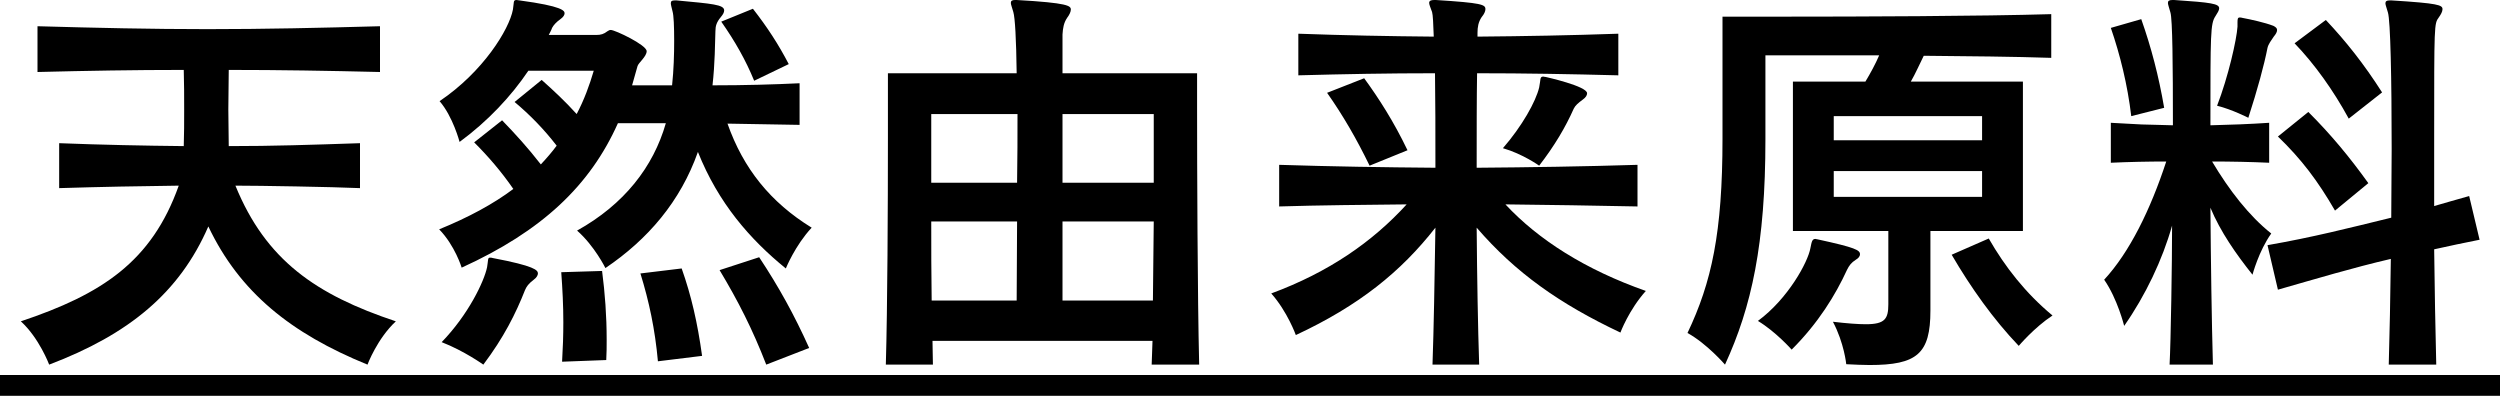
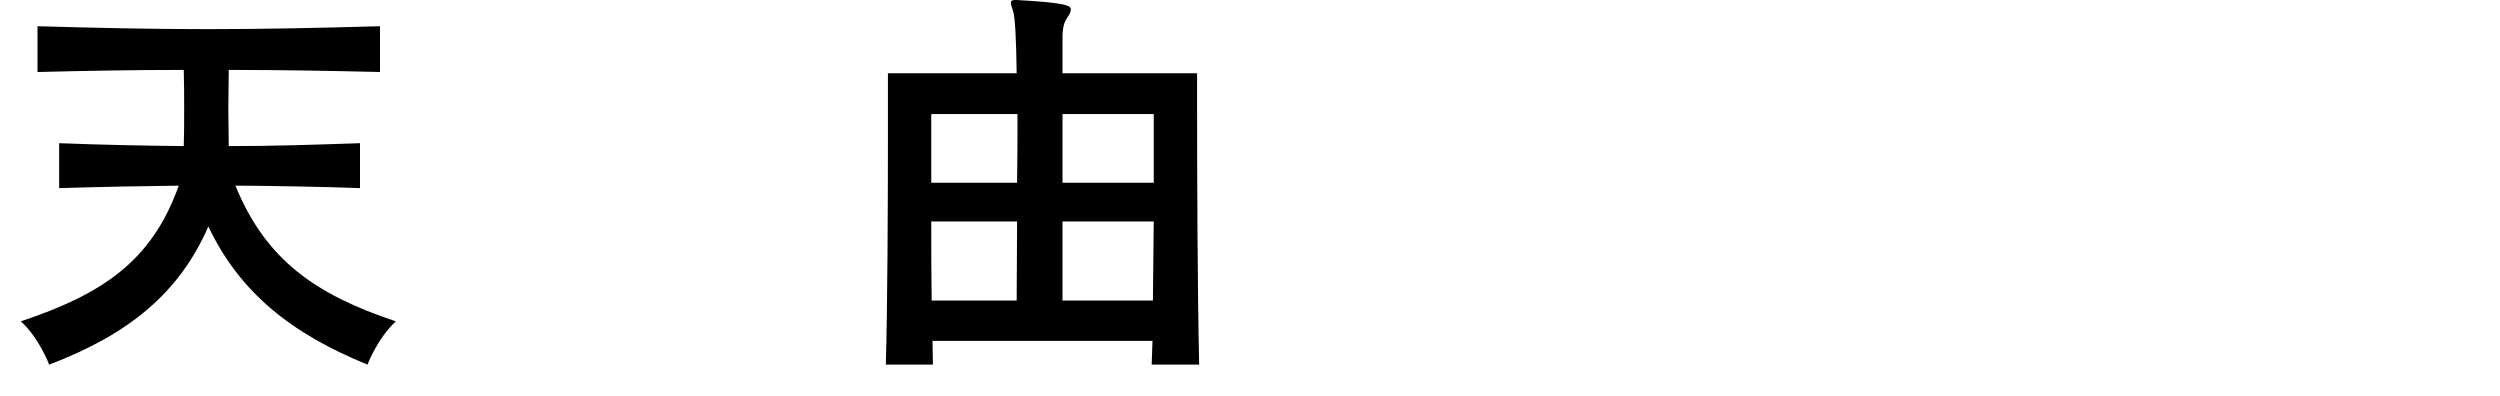
<svg xmlns="http://www.w3.org/2000/svg" fill="none" viewBox="0 0 120 19" height="19" width="120">
-   <path fill="black" d="M0 18.001H120V19H0V18.001Z" />
-   <path fill="black" d="M107.4 1.279V1.059C107.4 0.899 107.42 0.839 107.5 0.839C107.54 0.839 107.58 0.839 107.64 0.859C108.06 0.939 108.7 1.079 109.12 1.239C109.24 1.299 109.3 1.359 109.3 1.438C109.3 1.538 109.24 1.638 109.14 1.758C109.02 1.938 108.88 2.118 108.84 2.298C108.68 3.117 108.36 4.295 107.92 5.654C107.92 5.654 107.14 5.254 106.42 5.075C106.96 3.676 107.36 1.898 107.4 1.279ZM103.88 5.175L102.3 5.574C102.12 4.056 101.76 2.617 101.32 1.339L102.78 0.919C103.26 2.278 103.62 3.656 103.88 5.175ZM114.34 4.435L112.74 5.694C112 4.335 111.1 3.077 110.14 2.078L111.64 0.959C112.6 1.978 113.46 3.057 114.34 4.435ZM113.68 8.791L112.08 10.109C111.26 8.691 110.48 7.652 109.34 6.553L110.8 5.374C111.88 6.453 112.76 7.512 113.68 8.791ZM106.22 17.502H104.14C104.2 16.383 104.26 12.587 104.26 10.829C103.8 12.467 102.98 14.185 101.96 15.643C101.96 15.643 101.64 14.345 101 13.426C102.22 12.107 103.22 10.069 103.98 7.752C103.14 7.752 102.16 7.772 101.32 7.812V5.894C101.8 5.914 102.3 5.954 102.8 5.974C103.32 5.994 103.82 5.994 104.3 6.014C104.3 3.137 104.28 0.919 104.18 0.599C104.12 0.38 104.06 0.22 104.06 0.14C104.06 0.04 104.12 0 104.28 0H104.36C106.16 0.12 106.52 0.18 106.52 0.4C106.52 0.499 106.44 0.619 106.34 0.779C106.1 1.139 106.1 1.598 106.1 6.014C107 5.994 108.04 5.954 108.92 5.894V7.812C108.06 7.772 107.06 7.752 106.18 7.752C107 9.13 107.96 10.369 109.02 11.208C108.42 12.047 108.12 13.186 108.12 13.186C107.34 12.207 106.58 11.128 106.1 9.97C106.12 12.507 106.16 15.404 106.22 17.502ZM116.94 17.502H114.66C114.7 16.023 114.74 14.245 114.76 12.427C112.88 12.867 111.3 13.346 109.34 13.905L108.84 11.768C111.02 11.388 112.74 10.948 114.78 10.449C114.78 9.33 114.8 8.211 114.8 7.152C114.8 3.756 114.74 0.979 114.62 0.599C114.56 0.38 114.5 0.24 114.5 0.16C114.5 0.06 114.56 0.02 114.7 0.02H114.8C117.04 0.16 117.24 0.24 117.24 0.44C117.24 0.559 117.16 0.699 117.06 0.839C116.84 1.139 116.84 1.139 116.84 6.593V9.89C117.38 9.73 117.96 9.57 118.52 9.41L119.02 11.508C118.3 11.648 117.56 11.808 116.84 11.967C116.86 13.885 116.9 15.803 116.94 17.502Z" />
-   <path fill="black" d="M97.1 11.088H92.66V14.904C92.66 16.982 92.02 17.521 89.74 17.521C89.4 17.521 89.04 17.502 88.62 17.482C88.62 17.482 88.52 16.463 87.98 15.444C88.66 15.524 89.18 15.563 89.56 15.563C90.48 15.563 90.64 15.304 90.64 14.604V11.088H86.06V3.916H89.54C89.78 3.516 90.02 3.077 90.2 2.657H84.74V6.693C84.74 11.708 84.08 14.724 82.8 17.502C82.8 17.502 81.94 16.503 81 15.983C82.16 13.546 82.68 11.168 82.68 6.653V0.799H85.66C89.2 0.799 95.1 0.779 98.46 0.679V2.777C96.7 2.717 94.46 2.697 92.34 2.677C92.14 3.077 91.94 3.536 91.72 3.916H97.1V11.088ZM93.68 12.227L95.46 11.448C96.24 12.806 97.22 14.065 98.52 15.144C97.64 15.723 96.9 16.602 96.9 16.602C95.68 15.324 94.6 13.805 93.68 12.227ZM84.38 15.404C85.82 14.345 86.78 12.587 86.9 11.907C86.96 11.608 86.98 11.468 87.14 11.468C87.16 11.468 87.2 11.488 87.24 11.488C89.08 11.887 89.28 12.007 89.28 12.207C89.28 12.287 89.22 12.387 89.08 12.467C88.86 12.607 88.76 12.746 88.66 12.946C88.1 14.165 87.28 15.504 86 16.782C86 16.782 85.24 15.923 84.38 15.404ZM95.14 6.733V5.574H88.02V6.733H95.14ZM95.14 9.45V8.211H88.02V9.45H95.14Z" />
-   <path fill="black" d="M72.14 7.113C73.06 6.054 73.72 4.875 73.88 4.196C73.96 3.816 73.9 3.676 74.08 3.676C74.1 3.676 74.14 3.696 74.2 3.696C74.2 3.696 76.18 4.136 76.18 4.475C76.18 4.575 76.12 4.675 75.98 4.775C75.74 4.955 75.62 5.055 75.54 5.215C75.14 6.114 74.62 6.993 73.88 7.952C73.88 7.952 73.1 7.392 72.14 7.113ZM67.56 7.212L65.74 7.952C65.12 6.673 64.46 5.534 63.7 4.455L65.48 3.756C66.18 4.715 66.9 5.834 67.56 7.212ZM71 17.502H68.76C68.82 15.803 68.86 13.486 68.9 10.928C67.24 13.046 65.24 14.665 62.2 16.083C62.2 16.083 61.8 14.964 61.02 14.085C63.78 13.066 65.88 11.608 67.52 9.81C65.64 9.83 63.3 9.85 61.4 9.91V7.912C63.92 7.992 66.42 8.032 68.9 8.052C68.9 6.373 68.9 4.795 68.88 3.516C66.64 3.516 64.54 3.556 62.32 3.616V1.618C64.54 1.698 66.62 1.738 68.82 1.758C68.8 1.179 68.78 0.699 68.74 0.579C68.66 0.36 68.6 0.22 68.6 0.14C68.6 0.04 68.68 0 68.84 0H68.92C71.14 0.14 71.3 0.22 71.3 0.44C71.3 0.539 71.24 0.679 71.12 0.819C70.96 1.059 70.92 1.299 70.92 1.578V1.758C73.18 1.738 75.38 1.698 77.68 1.618V3.616C75.38 3.556 73.18 3.516 70.9 3.516C70.88 4.715 70.88 6.293 70.88 8.052C73.4 8.032 76.02 7.992 78.6 7.912V9.91C76.62 9.87 74.22 9.83 72.26 9.81C73.84 11.508 76.1 12.946 79 13.965C78.18 14.884 77.78 15.963 77.78 15.963C74.86 14.585 72.74 13.086 70.88 10.928C70.9 13.386 70.94 15.684 71 17.502Z" />
  <path fill="black" d="M57.56 17.502H55.28C55.3 17.162 55.3 16.762 55.32 16.363H44.76C44.76 16.762 44.78 17.142 44.78 17.502H42.52C42.6 14.764 42.62 9.85 42.62 6.633V3.516H48.8C48.78 1.878 48.72 0.839 48.64 0.579C48.58 0.36 48.52 0.22 48.52 0.14C48.52 0.04 48.58 0 48.72 0H48.8C51.28 0.14 51.4 0.28 51.4 0.46C51.4 0.559 51.34 0.699 51.22 0.859C51.06 1.099 51.02 1.339 51 1.658V3.516H57.46V5.095C57.46 7.992 57.48 14.225 57.56 17.502ZM55.38 8.771V5.474H51V8.771H55.38ZM48.84 5.474H44.7V8.771H48.82C48.84 7.632 48.84 6.493 48.84 5.474ZM55.38 10.629H51V14.425H55.34C55.36 13.246 55.36 11.808 55.38 10.629ZM48.82 10.629H44.7C44.7 11.808 44.7 13.246 44.72 14.425H48.8C48.8 13.306 48.82 11.887 48.82 10.629Z" />
-   <path fill="black" d="M37.86 3.077L36.2 3.876C35.8 2.897 35.28 1.978 34.62 1.039L36.14 0.42C36.84 1.319 37.36 2.118 37.86 3.077ZM38.38 3.996V5.994C37.36 5.974 36.22 5.954 34.92 5.934C35.68 8.091 36.98 9.71 38.96 10.928C38.16 11.788 37.72 12.886 37.72 12.886C36 11.488 34.48 9.75 33.5 7.292C32.66 9.67 31.1 11.488 29.06 12.867C29.06 12.867 28.54 11.808 27.7 11.068C29.96 9.81 31.36 8.012 31.96 5.914H29.66C28.32 8.911 26.02 11.088 22.16 12.847C22.16 12.847 21.84 11.788 21.08 11.008C22.5 10.429 23.68 9.79 24.64 9.07C24.06 8.231 23.44 7.512 22.76 6.833L24.1 5.774C24.72 6.413 25.34 7.093 25.96 7.892C26.24 7.592 26.5 7.292 26.72 6.993C26.12 6.213 25.44 5.514 24.7 4.895L26 3.836C26.56 4.335 27.12 4.855 27.68 5.474C28.04 4.795 28.3 4.076 28.5 3.396H25.36C24.54 4.615 23.42 5.814 22.06 6.813C22.06 6.813 21.74 5.594 21.1 4.855C23.18 3.456 24.44 1.419 24.62 0.46C24.68 0.1 24.62 0 24.8 0C24.84 0 24.88 0.02 24.94 0.02C27.02 0.3 27.1 0.519 27.1 0.639C27.1 0.719 27.04 0.819 26.9 0.919C26.7 1.059 26.56 1.219 26.5 1.339C26.46 1.458 26.4 1.558 26.34 1.678H28.62C28.84 1.678 28.98 1.638 29.16 1.498C29.22 1.458 29.26 1.438 29.32 1.438C29.52 1.438 31.04 2.158 31.04 2.457C31.04 2.717 30.64 3.017 30.6 3.177C30.54 3.396 30.4 3.896 30.34 4.096H32.26C32.34 3.356 32.36 2.597 32.36 1.958C32.36 1.279 32.34 0.739 32.28 0.539C32.24 0.36 32.2 0.24 32.2 0.16C32.2 0.06 32.24 0.02 32.38 0.02H32.48C34.18 0.18 34.76 0.22 34.76 0.499C34.76 0.599 34.7 0.699 34.6 0.819C34.4 1.059 34.34 1.239 34.34 1.498C34.32 2.058 34.32 3.037 34.2 4.096C35.74 4.096 37.14 4.056 38.38 3.996ZM38.84 16.702L36.78 17.502C36.12 15.803 35.44 14.465 34.54 12.966L36.44 12.347C37.38 13.765 38.12 15.104 38.84 16.702ZM21.2 16.423C22.48 15.104 23.24 13.506 23.38 12.826C23.44 12.487 23.4 12.367 23.52 12.367C23.56 12.367 23.6 12.367 23.66 12.387C25.66 12.767 25.82 12.966 25.82 13.126C25.82 13.206 25.76 13.326 25.62 13.426C25.36 13.626 25.28 13.745 25.2 13.925C24.76 15.044 24.18 16.203 23.2 17.502C23.2 17.502 22.28 16.842 21.2 16.423ZM33.7 17.082L31.58 17.342C31.44 15.803 31.16 14.485 30.74 13.126L32.72 12.886C33.18 14.185 33.48 15.484 33.7 17.082ZM29.1 17.282L26.98 17.362C27.02 16.702 27.04 16.083 27.04 15.464C27.04 14.665 27 13.885 26.94 13.066L28.9 13.006C29.04 14.085 29.12 15.164 29.12 16.303C29.12 16.622 29.12 16.942 29.1 17.282Z" />
  <path fill="black" d="M17.28 6.873V9.03C15.94 8.971 12.44 8.911 11.3 8.911C12.76 12.487 15.16 14.145 19 15.424C18.1 16.263 17.64 17.502 17.64 17.502C13.96 16.003 11.5 14.025 10 10.869C8.62 14.045 6.2 16.043 2.36 17.502C2.36 17.502 1.88 16.223 1 15.424C4.88 14.125 7.28 12.567 8.58 8.911C6.8 8.931 4.76 8.971 2.84 9.03V6.873C4.9 6.953 6.9 6.993 8.82 7.013C8.84 6.453 8.84 5.874 8.84 5.254C8.84 4.635 8.84 3.996 8.82 3.356C6.42 3.356 4.2 3.396 1.8 3.456V1.259C4.62 1.339 7.28 1.399 9.96 1.399C12.66 1.399 15.36 1.339 18.24 1.259V3.456C15.72 3.396 13.44 3.356 10.98 3.356C10.98 3.996 10.96 4.635 10.96 5.254C10.96 5.874 10.98 6.453 10.98 7.013C13.1 7.013 14.9 6.953 17.28 6.873Z" />
</svg>